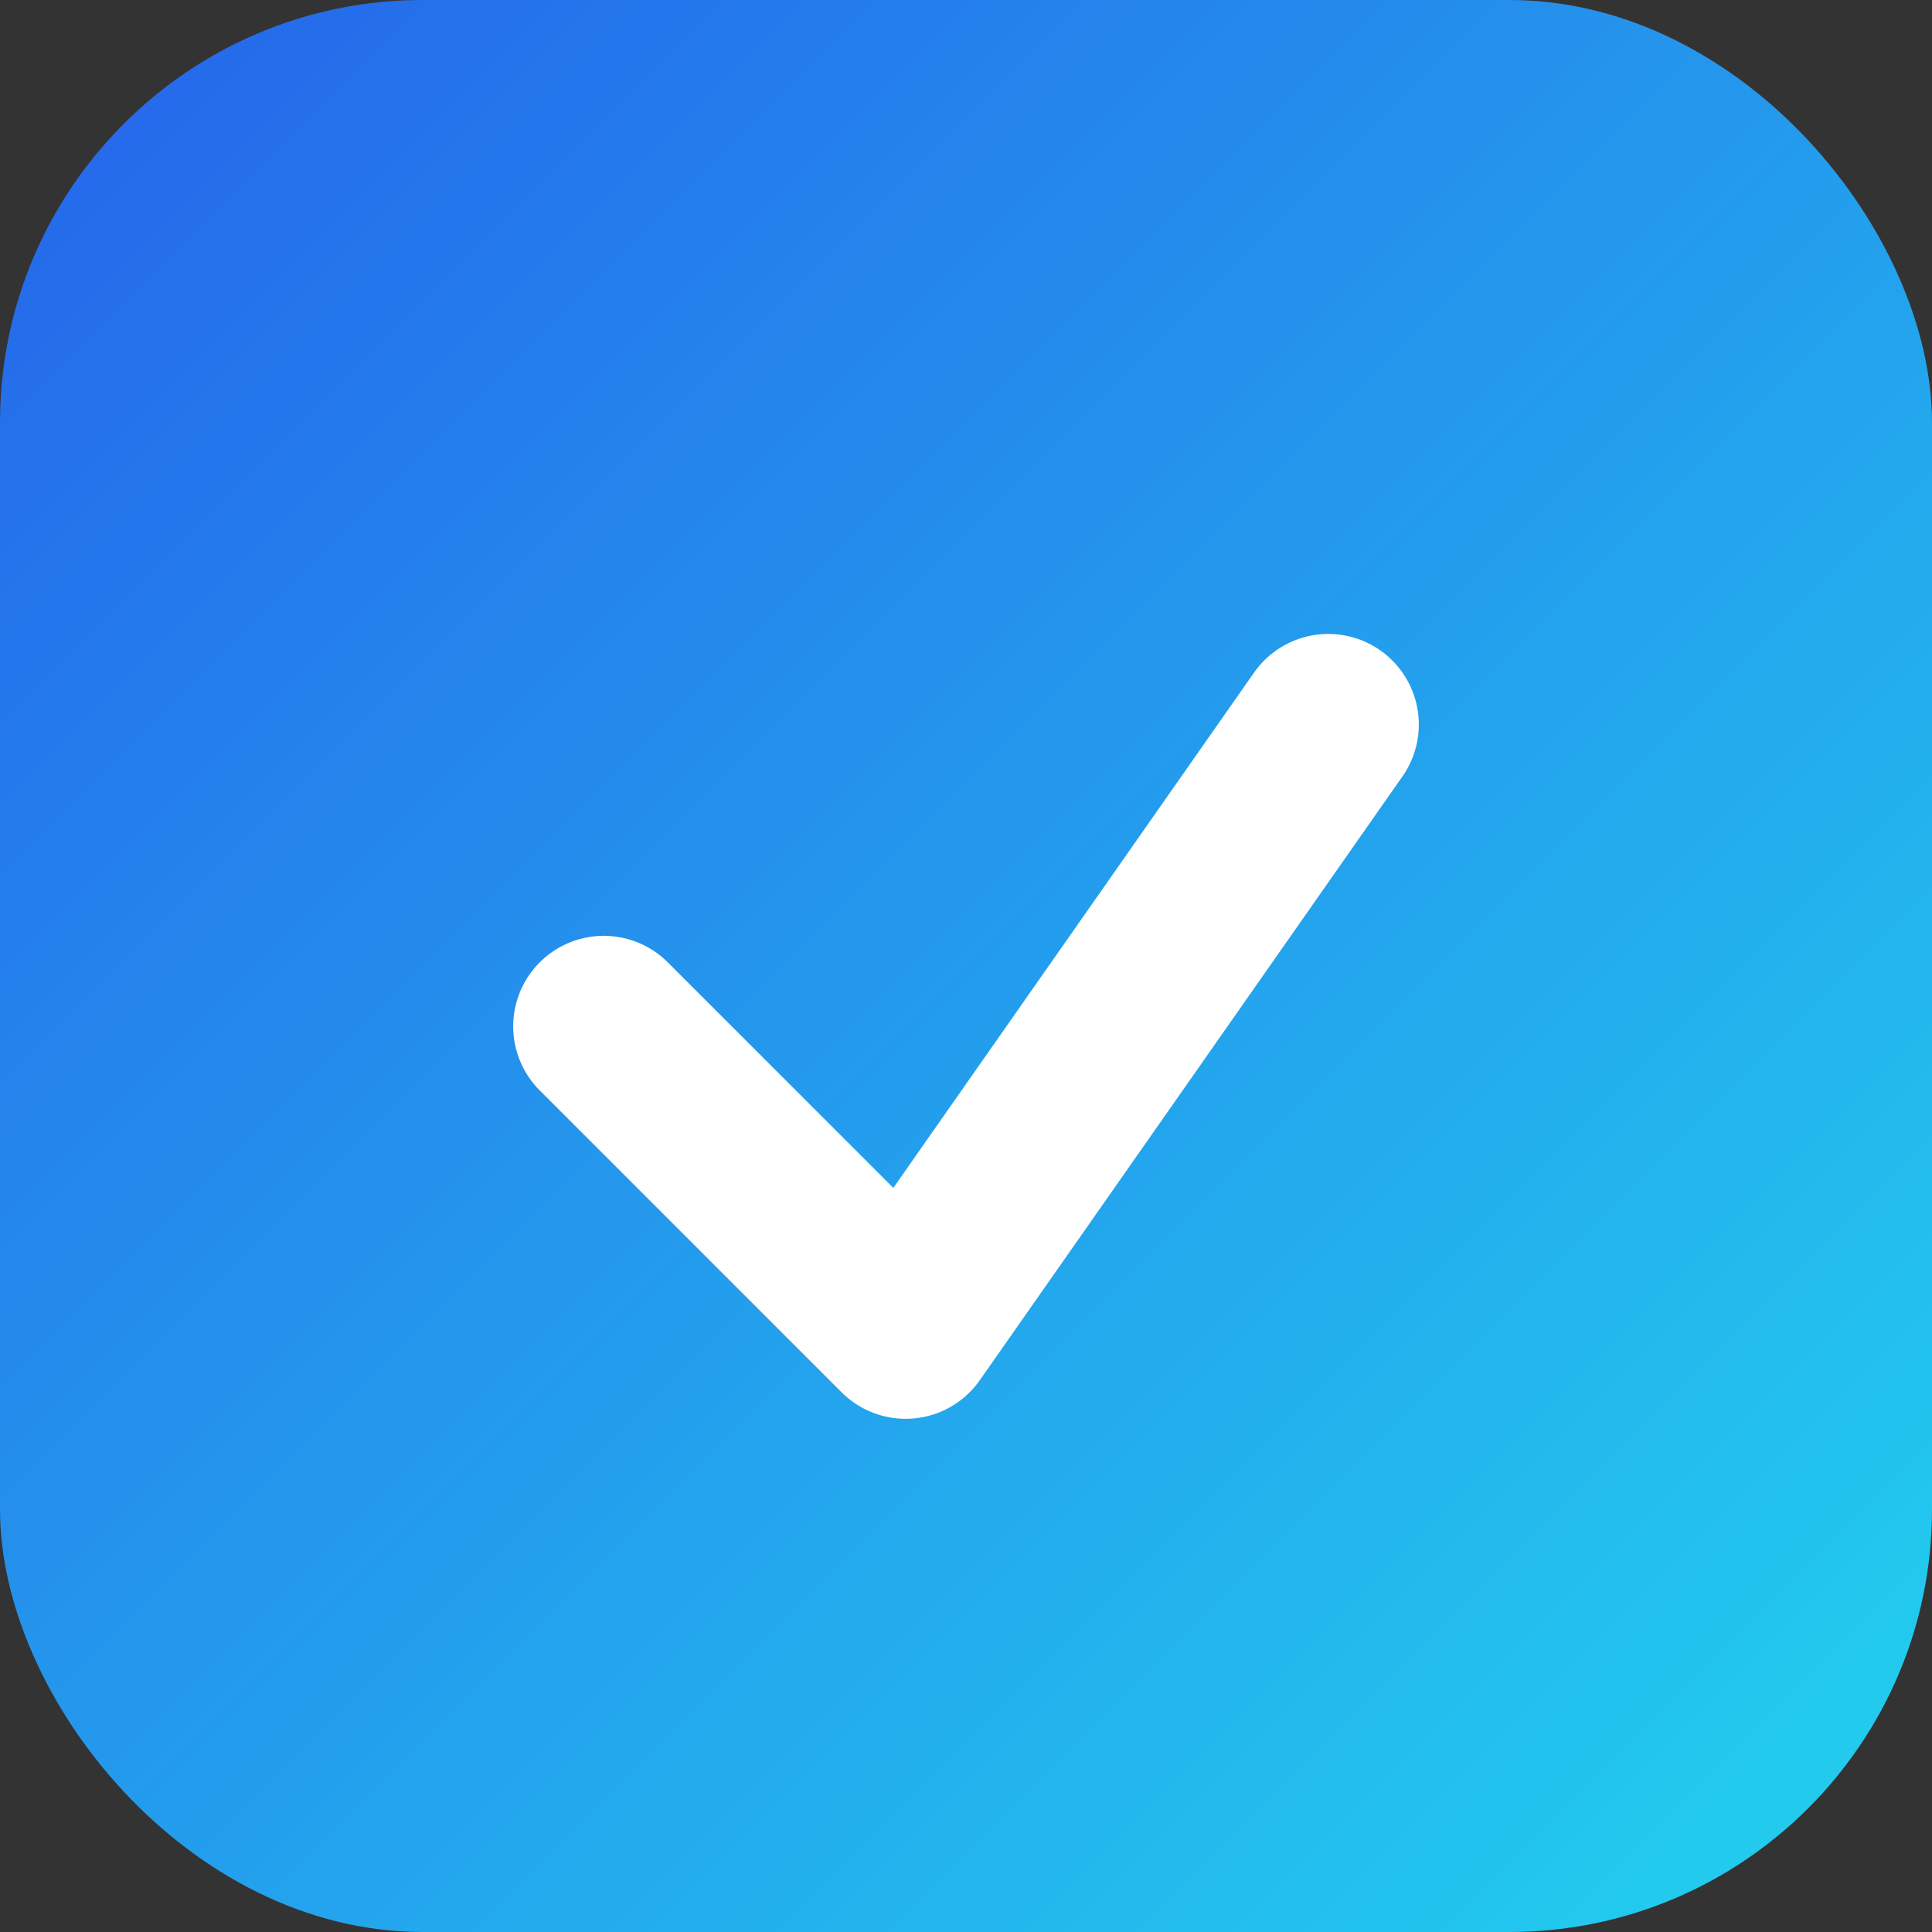
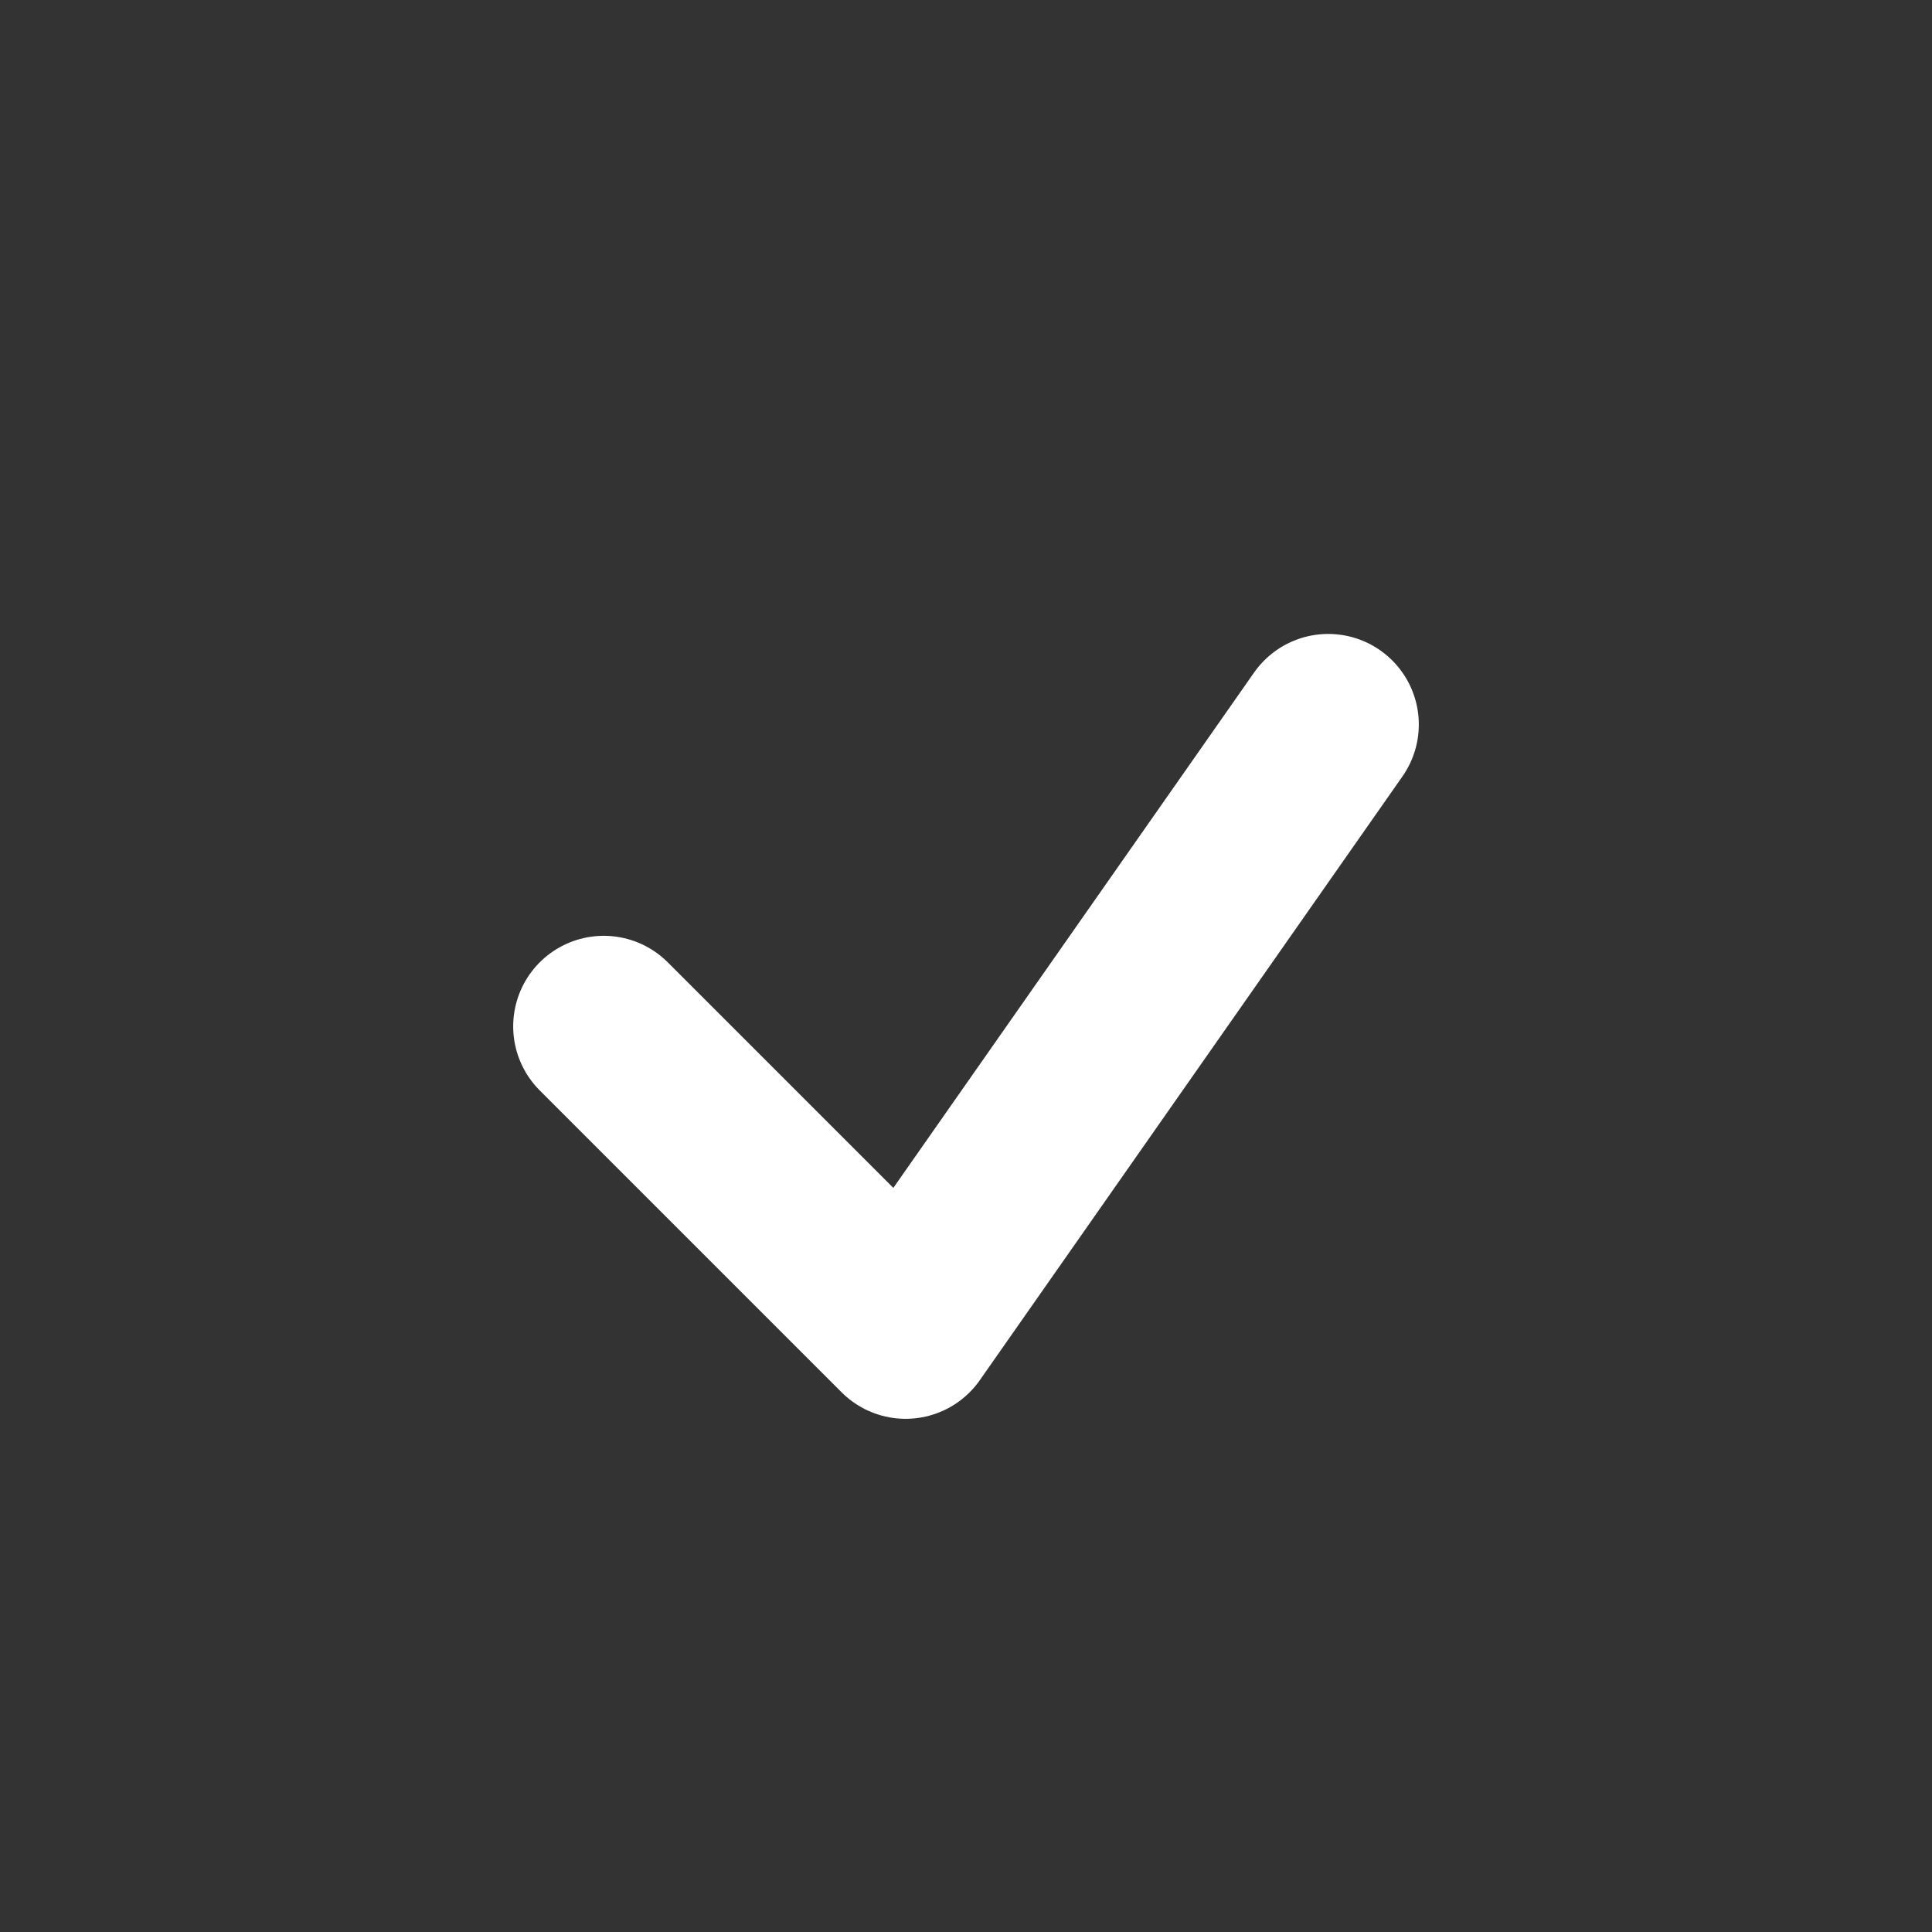
<svg xmlns="http://www.w3.org/2000/svg" viewBox="0 0 64 64" role="img" aria-label="Verifica Certo icon">
  <rect x="0" y="0" width="64" height="64" fill="#333333" stroke="none" />
  <defs>
    <linearGradient id="grad" x1="0%" y1="0%" x2="100%" y2="100%">
      <stop offset="0%" stop-color="#2563eb" />
      <stop offset="100%" stop-color="#22d3ee" />
    </linearGradient>
  </defs>
-   <rect width="64" height="64" rx="14" fill="url(#grad)" />
  <path d="M20 34l10 10 14-20" fill="none" stroke="#ffffff" stroke-width="6" stroke-linecap="round" stroke-linejoin="round" />
</svg>